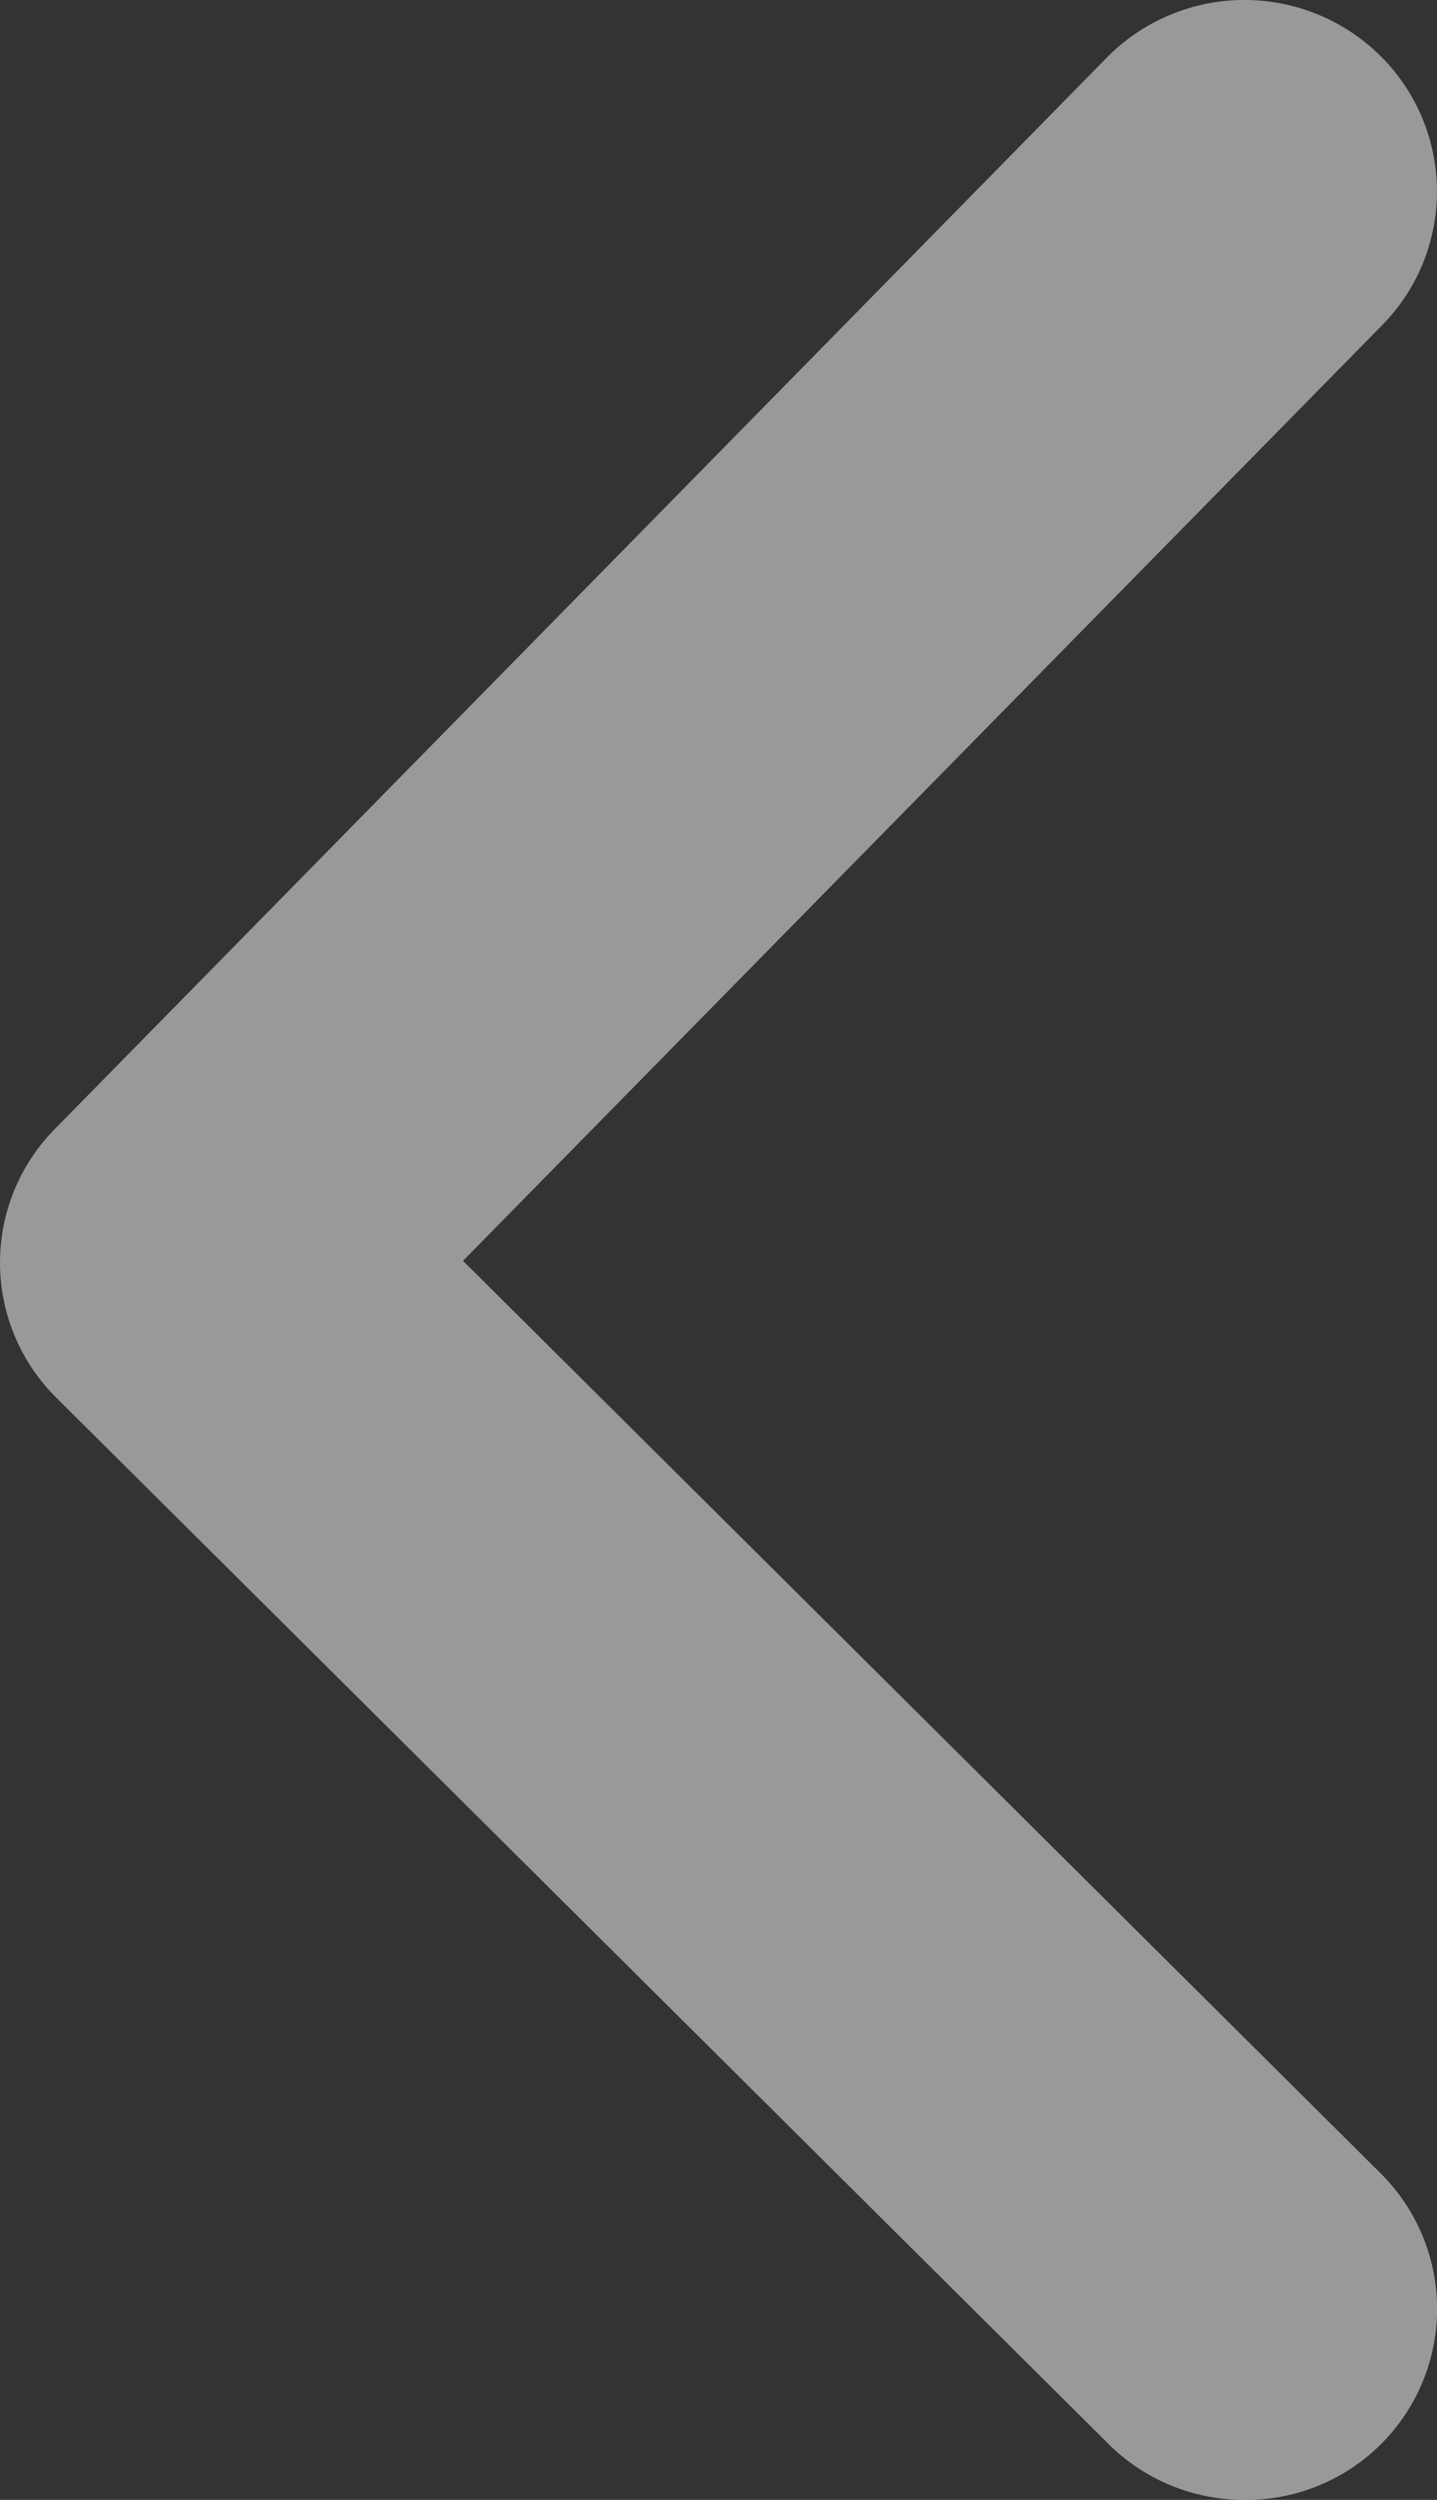
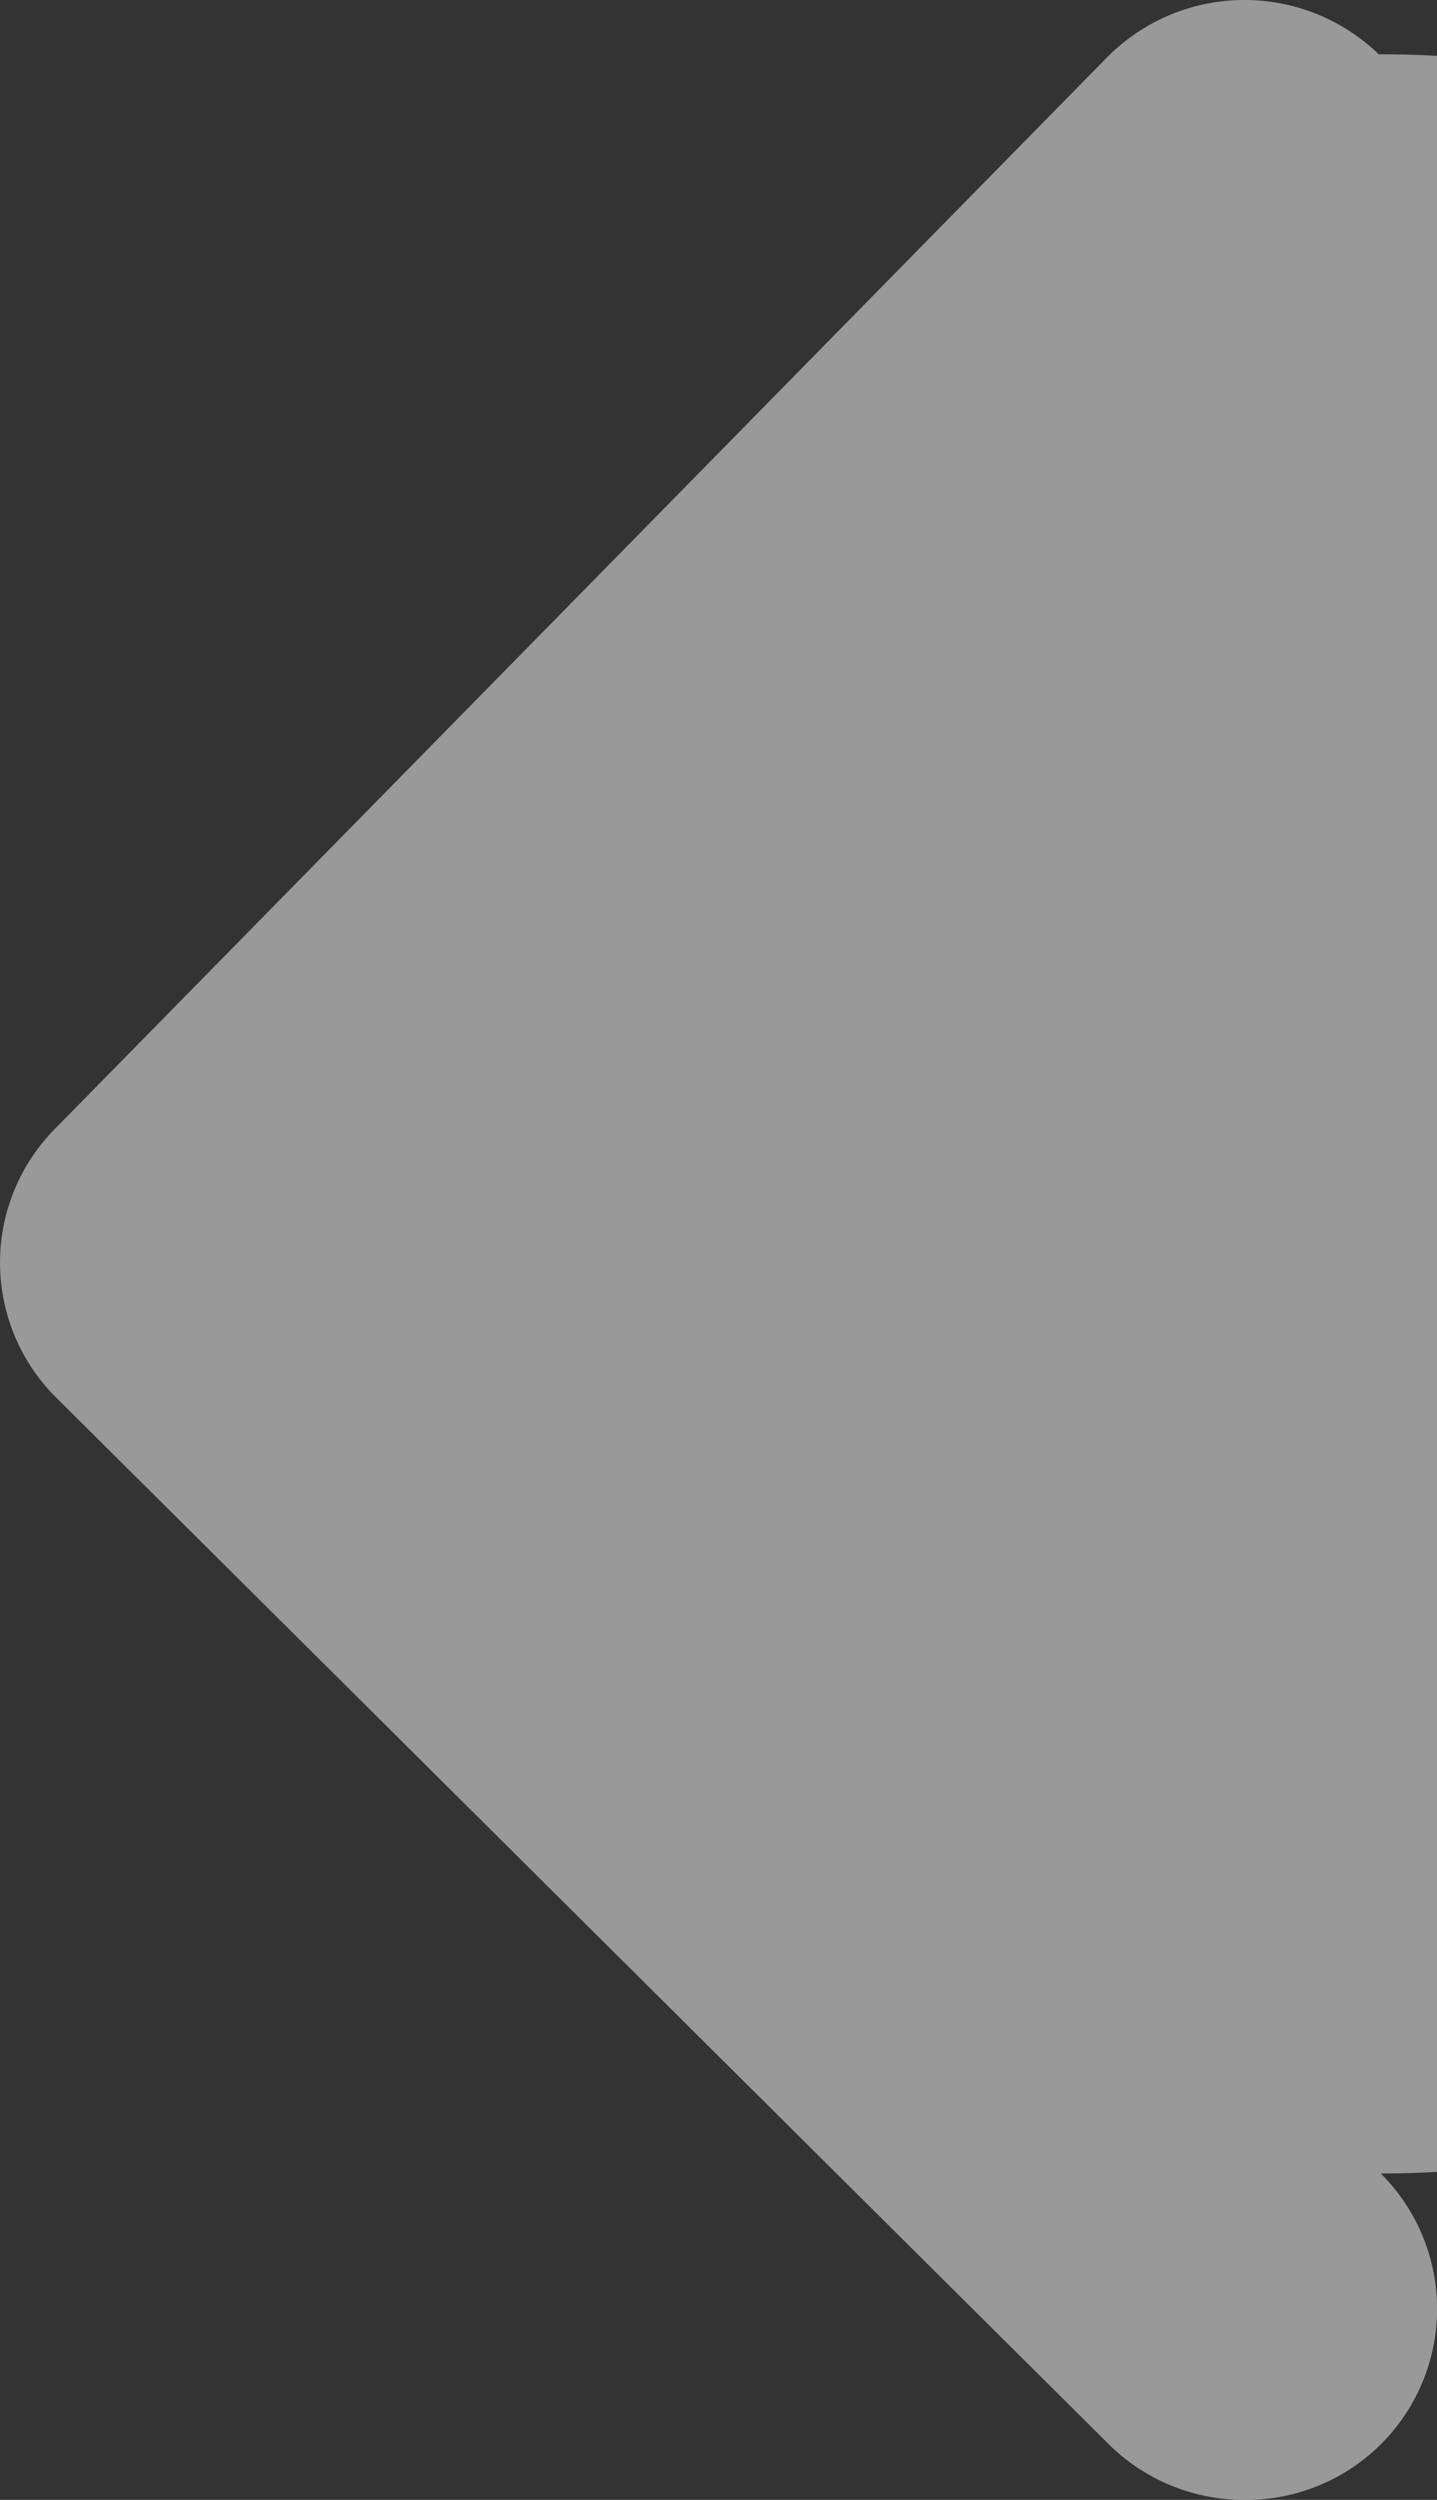
<svg xmlns="http://www.w3.org/2000/svg" width="23" height="40" viewBox="0 0 23 40">
  <rect x="0" y="0" width="23" height="40" fill="#333333" stroke="none" />
  <title>bg_prev</title>
-   <path d="M19.918,40A3.056,3.056,0,0,0,22.1,34.777L7.411,20.174,22.125,5.2A3.05,3.05,0,0,0,22.068.869a3.093,3.093,0,0,0-4.357.057L.873,18.069A3.044,3.044,0,0,0,.9,22.363L17.737,39.1A3.079,3.079,0,0,0,19.918,40Z" style="fill:#fff;opacity:0.5" />
+   <path d="M19.918,40A3.056,3.056,0,0,0,22.1,34.777A3.05,3.05,0,0,0,22.068.869a3.093,3.093,0,0,0-4.357.057L.873,18.069A3.044,3.044,0,0,0,.9,22.363L17.737,39.1A3.079,3.079,0,0,0,19.918,40Z" style="fill:#fff;opacity:0.5" />
</svg>